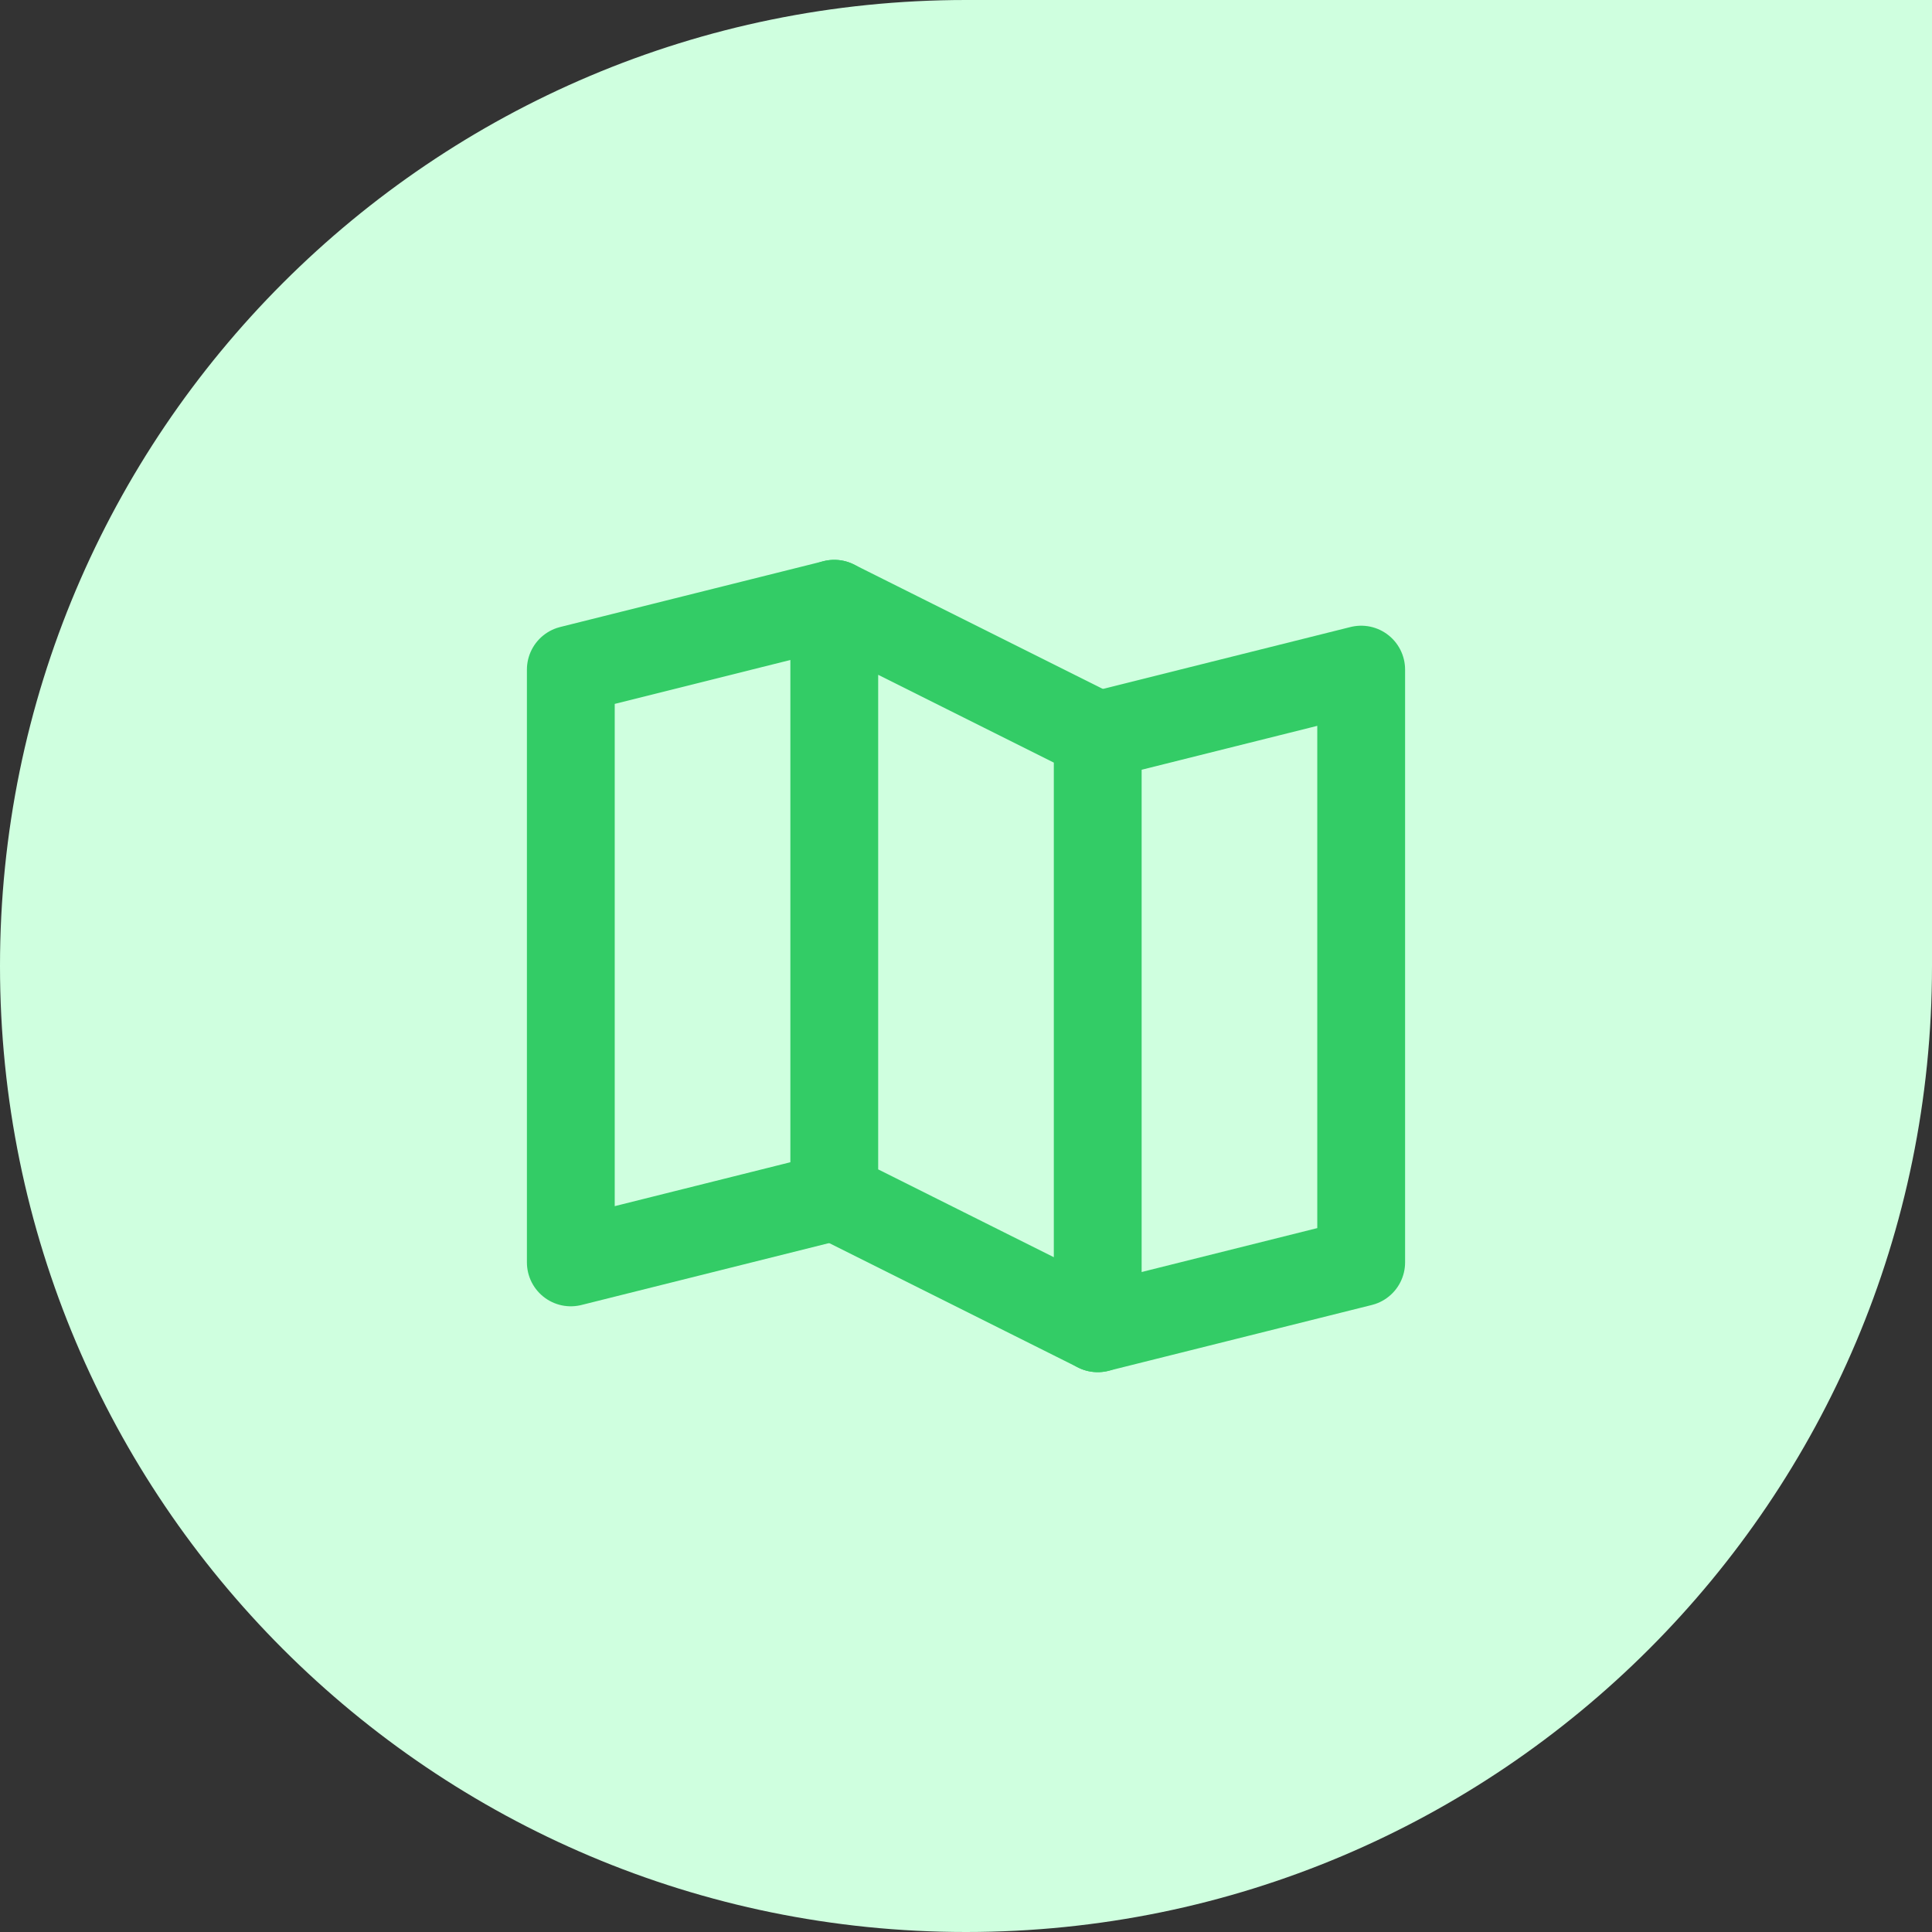
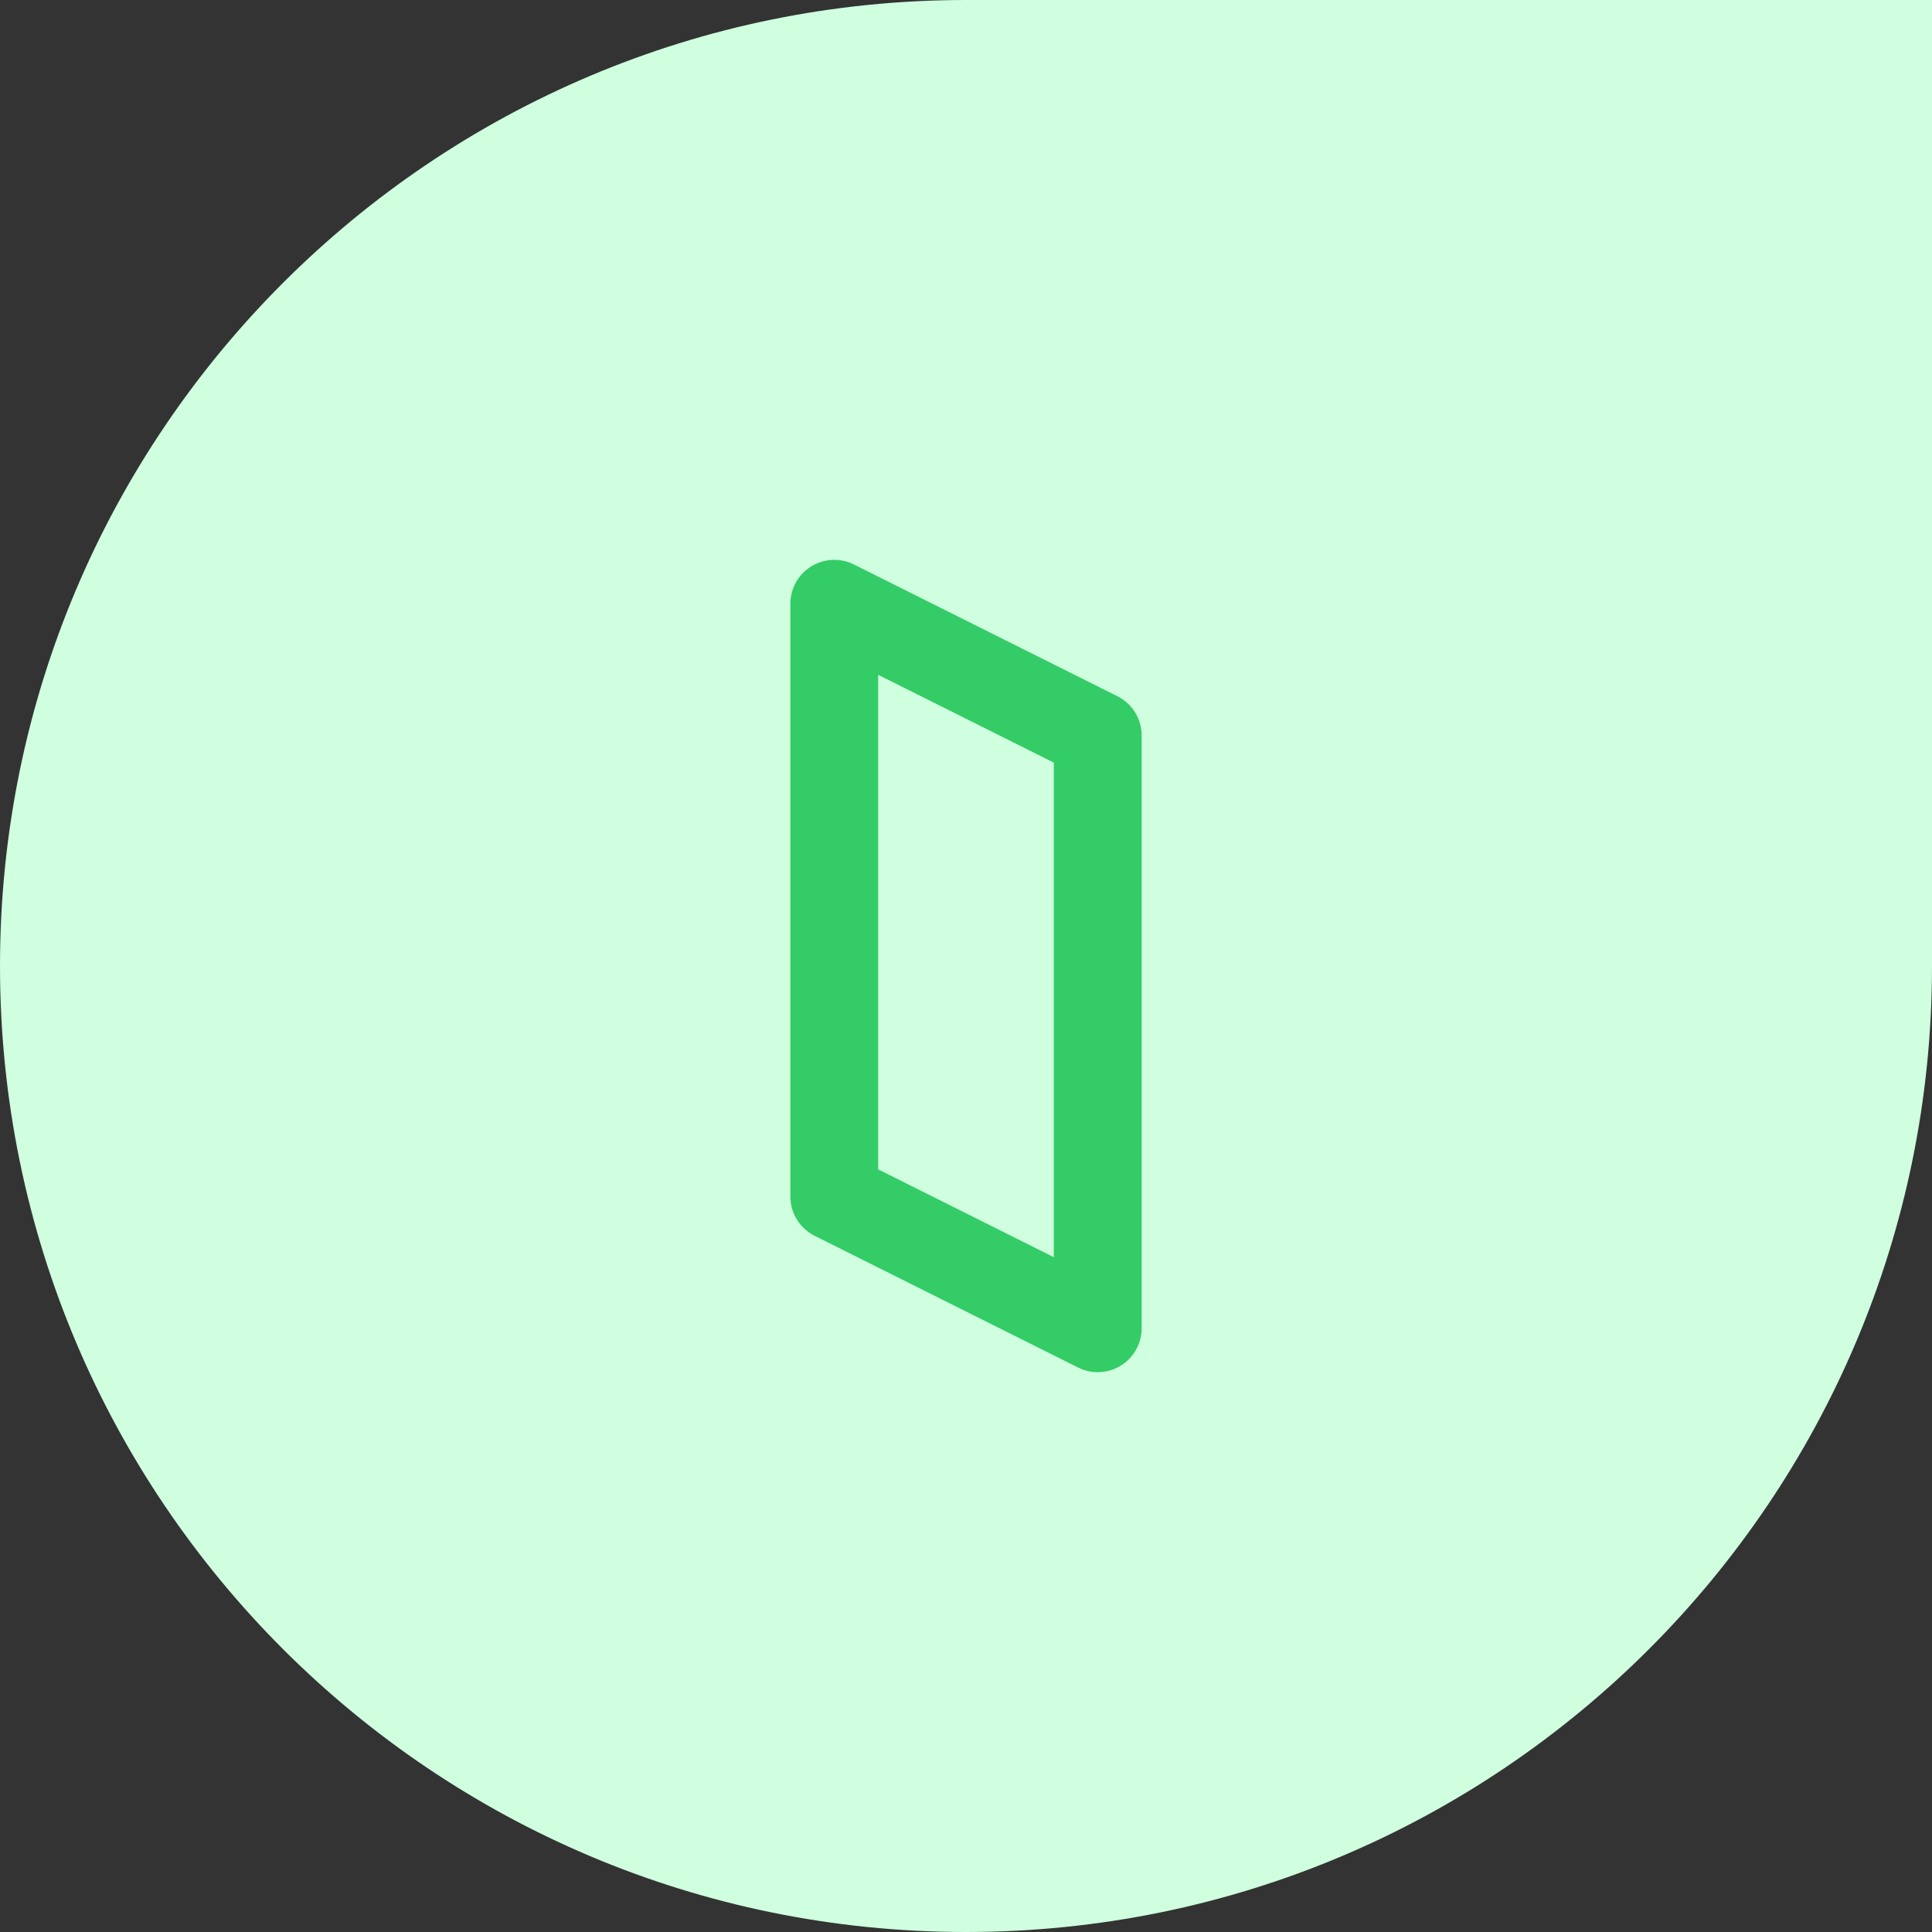
<svg xmlns="http://www.w3.org/2000/svg" width="44" height="44" viewBox="0 0 44 44" fill="none">
  <rect x="0" y="0" width="44" height="44" fill="#333333" stroke="none" />
  <path d="M0 22C0 9.85 9.85 0 22 0H44V22C44 34.15 34.15 44 22 44V44C9.85 44 0 34.15 0 22V22Z" fill="#CFFFDF" />
-   <path d="M19 27.25L13 28.75V15.25L19 13.75" stroke="#33CC66" stroke-width="2" stroke-linecap="round" stroke-linejoin="round" />
  <path d="M25 30.25L19 27.25V13.75L25 16.75V30.25Z" stroke="#33CC66" stroke-width="2" stroke-linecap="round" stroke-linejoin="round" />
-   <path d="M25 16.75L31 15.25V28.75L25 30.25" stroke="#33CC66" stroke-width="2" stroke-linecap="round" stroke-linejoin="round" />
</svg>